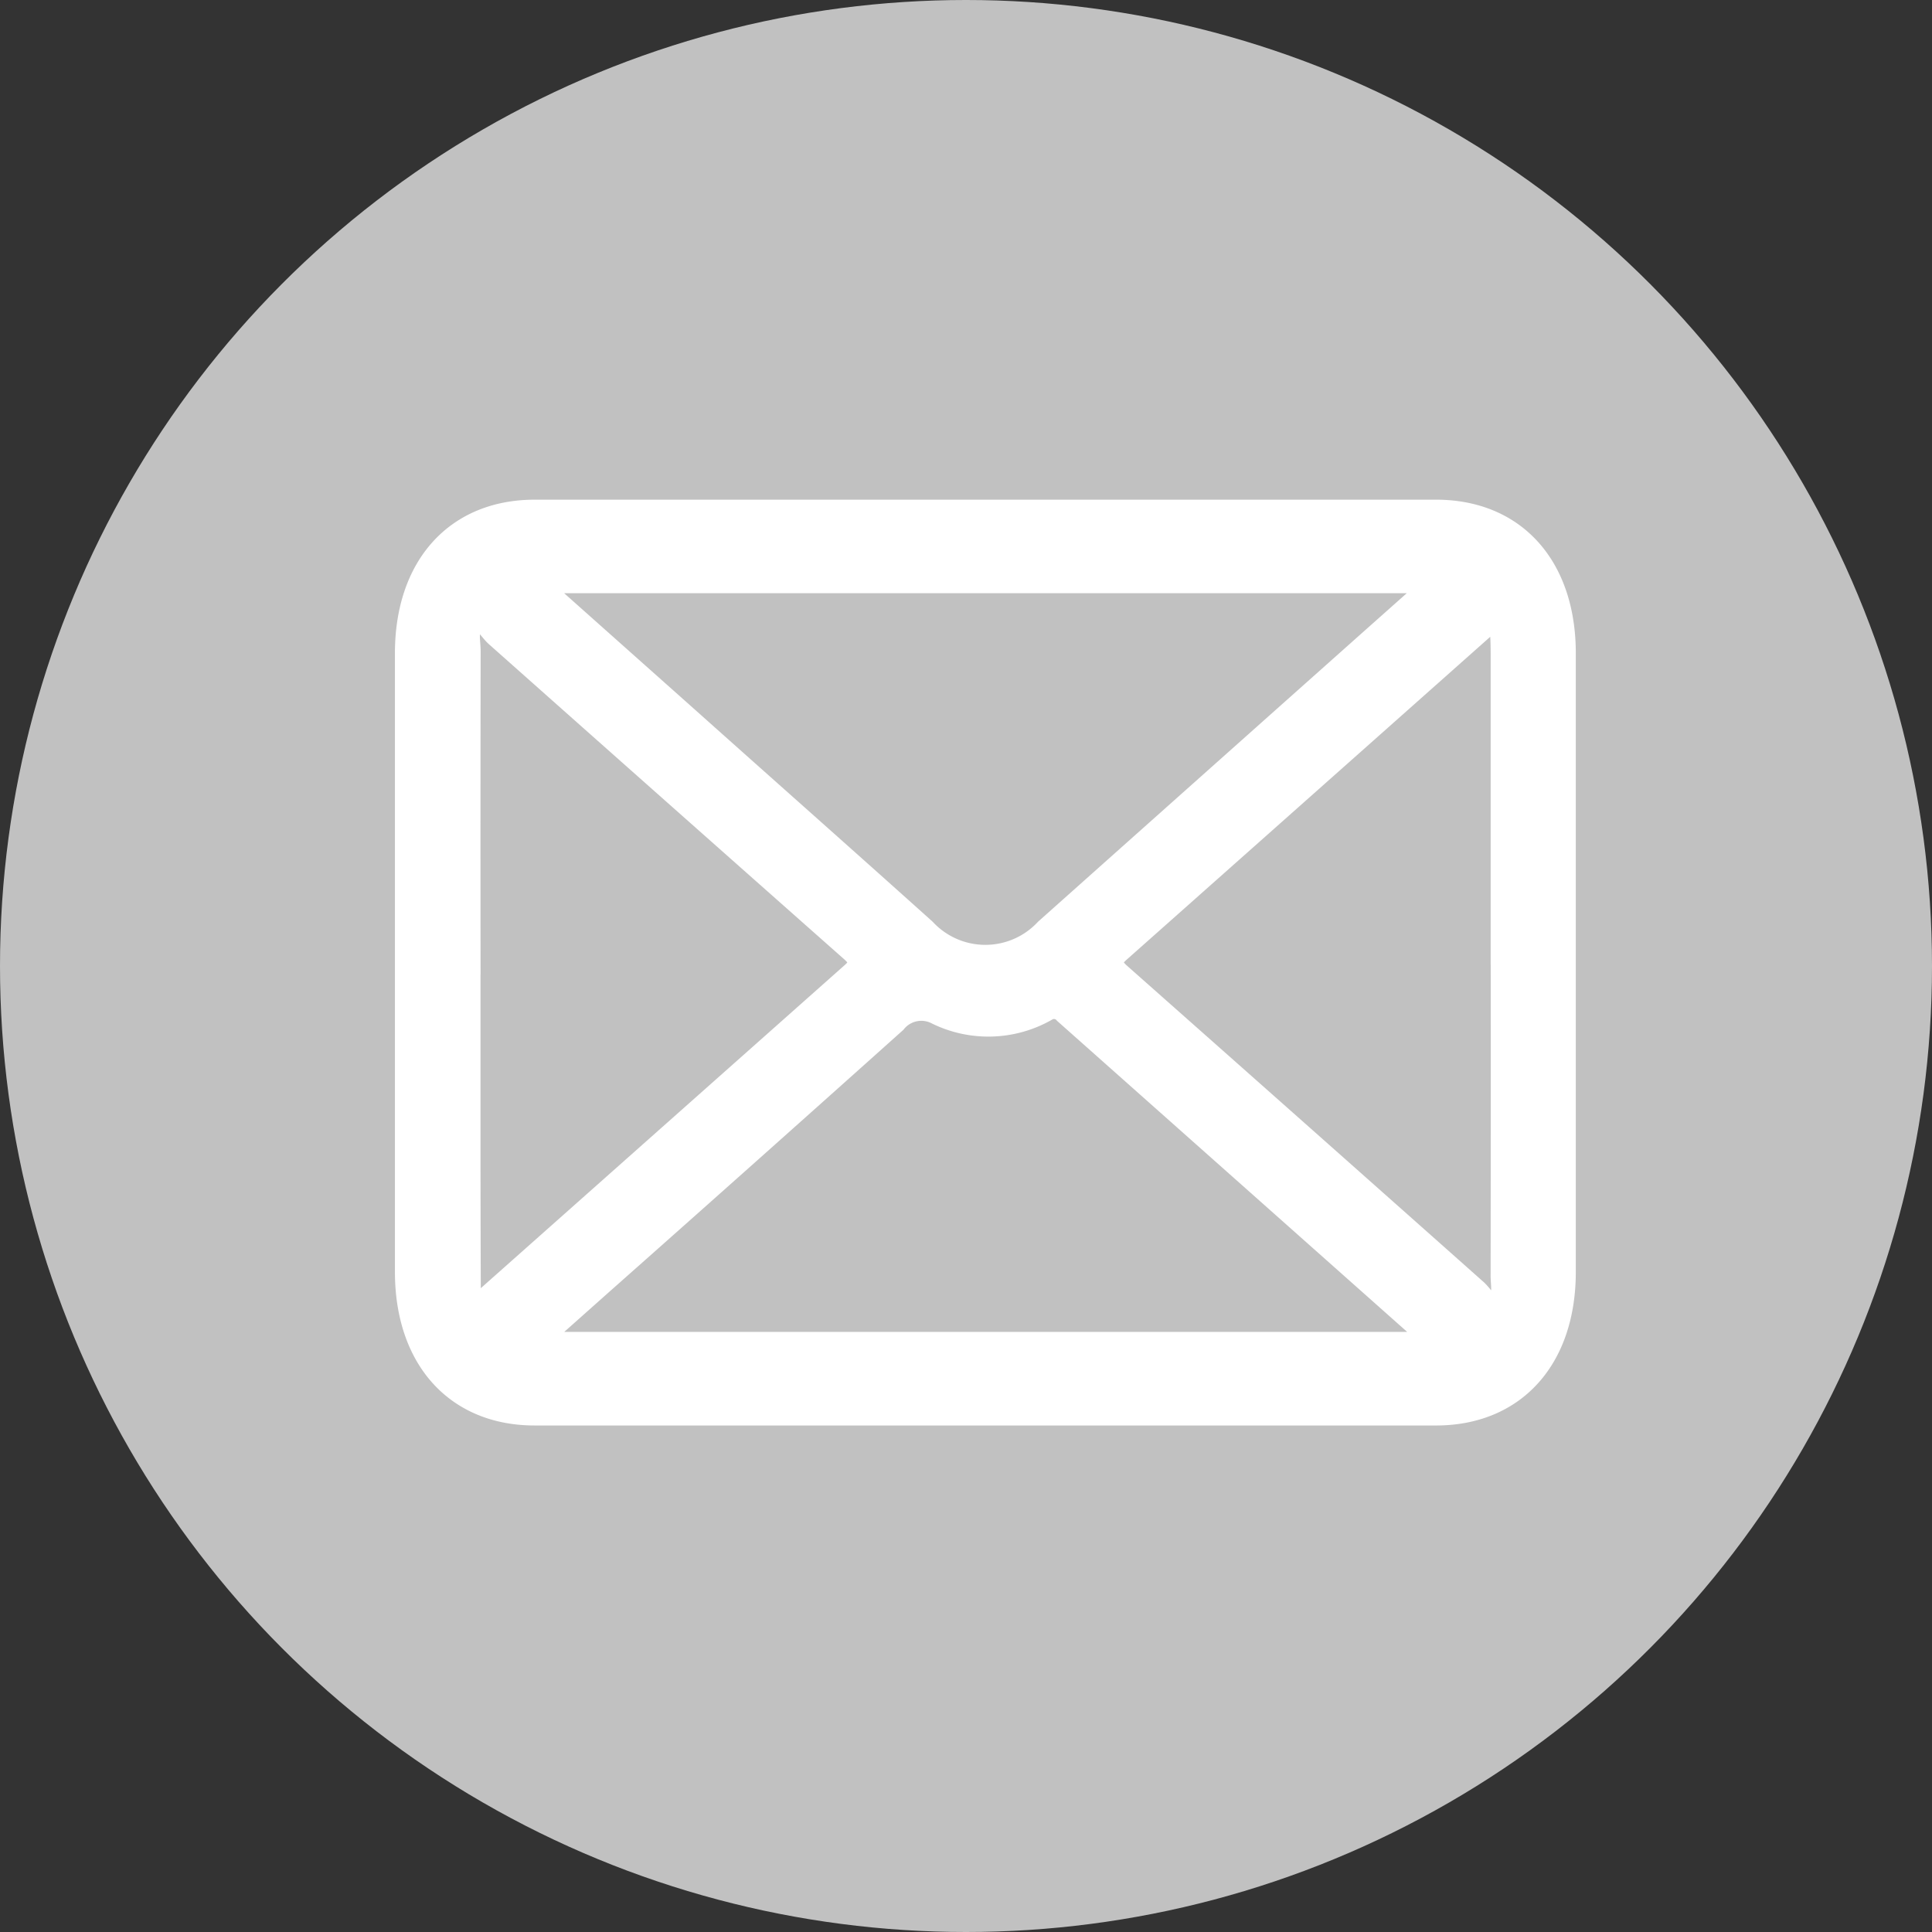
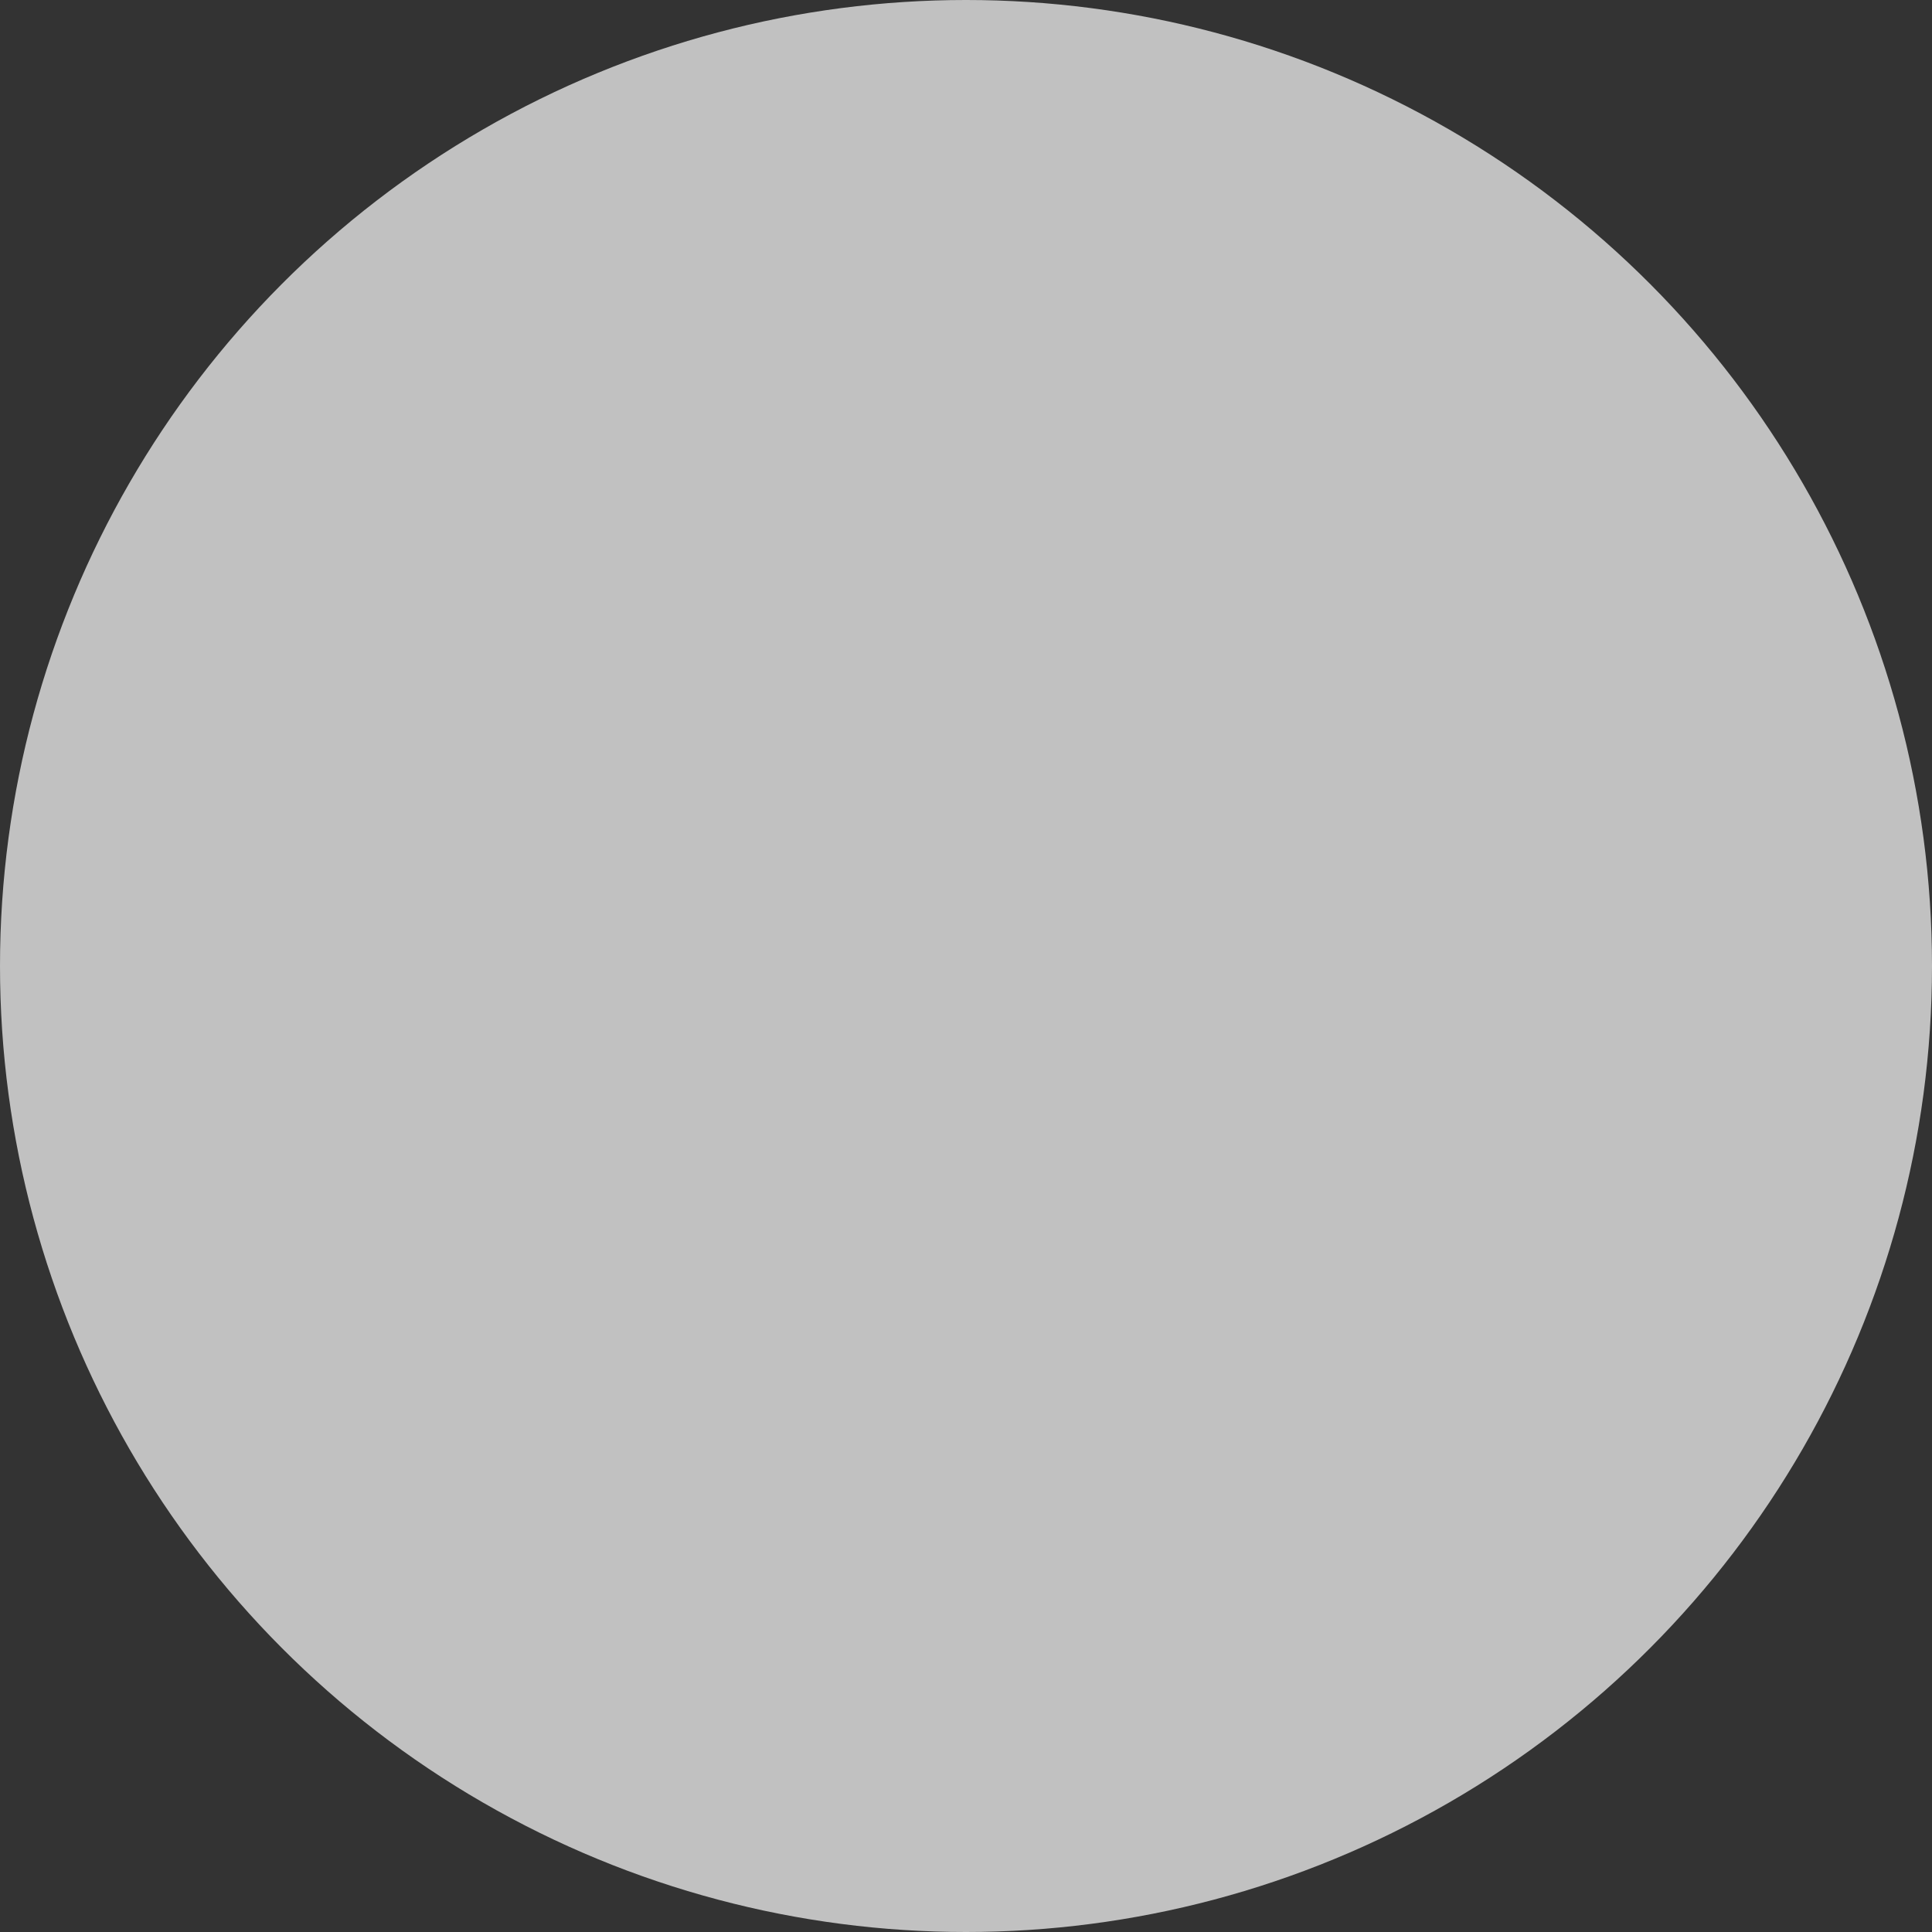
<svg xmlns="http://www.w3.org/2000/svg" width="41" height="41" viewBox="0 0 41 41">
  <rect x="0" y="0" width="41" height="41" fill="#333333" stroke="none" />
  <g data-name="Group 37" transform="translate(.276)">
    <circle data-name="Ellipse 1" cx="20.5" cy="20.5" r="20.5" transform="translate(-.276)" style="fill:#c1c1c1" />
    <g data-name="5iVyYK">
      <g data-name="Group 40">
        <g data-name="Group 39">
-           <path data-name="Path 75" d="M-186.4 477.709h-9.564c-1.659 0-2.715-1.172-2.716-3.01v-13.127c0-1.839 1.055-3.01 2.717-3.01h19.127c1.661 0 2.716 1.171 2.716 3.011V474.7c0 1.839-1.058 3.009-2.717 3.009zm9.6-17.662h-19.1a.279.279 0 0 0 .118.19l3.054 2.719c1.679 1.5 3.361 2.988 5.035 4.492a1.769 1.769 0 0 0 2.585 0q3.446-3.073 6.894-6.144zm-19.194 16.176h19.1a.235.235 0 0 0-.115-.194l-7.692-6.834a.317.317 0 0 0-.412-.063 2.469 2.469 0 0 1-2.308.073.724.724 0 0 0-.9.184q-3.11 2.786-6.233 5.553zm-1.37-8.088v3.625q0 1.631.006 3.262c0 .131-.007.289.106.364s.2-.054.279-.126l7.747-6.878c.213-.189.211-.308 0-.5q-3.776-3.342-7.546-6.692c-.143-.127-.279-.414-.474-.3s-.115.418-.115.641q-.006 3.305-.002 6.604zm21.937 0v-6.453c0-.169 0-.338-.011-.507-.007-.118 0-.261-.127-.307-.106-.04-.177.069-.251.135q-3.872 3.44-7.746 6.879c-.209.185-.222.3-.006.5q3.789 3.354 7.572 6.716c.136.121.265.387.451.281s.116-.394.117-.605q.005-3.319.002-6.636z" transform="translate(207.035 -447.708)" style="fill:#fff;stroke:#fff;stroke-width:.5px" />
-         </g>
+           </g>
      </g>
    </g>
  </g>
</svg>